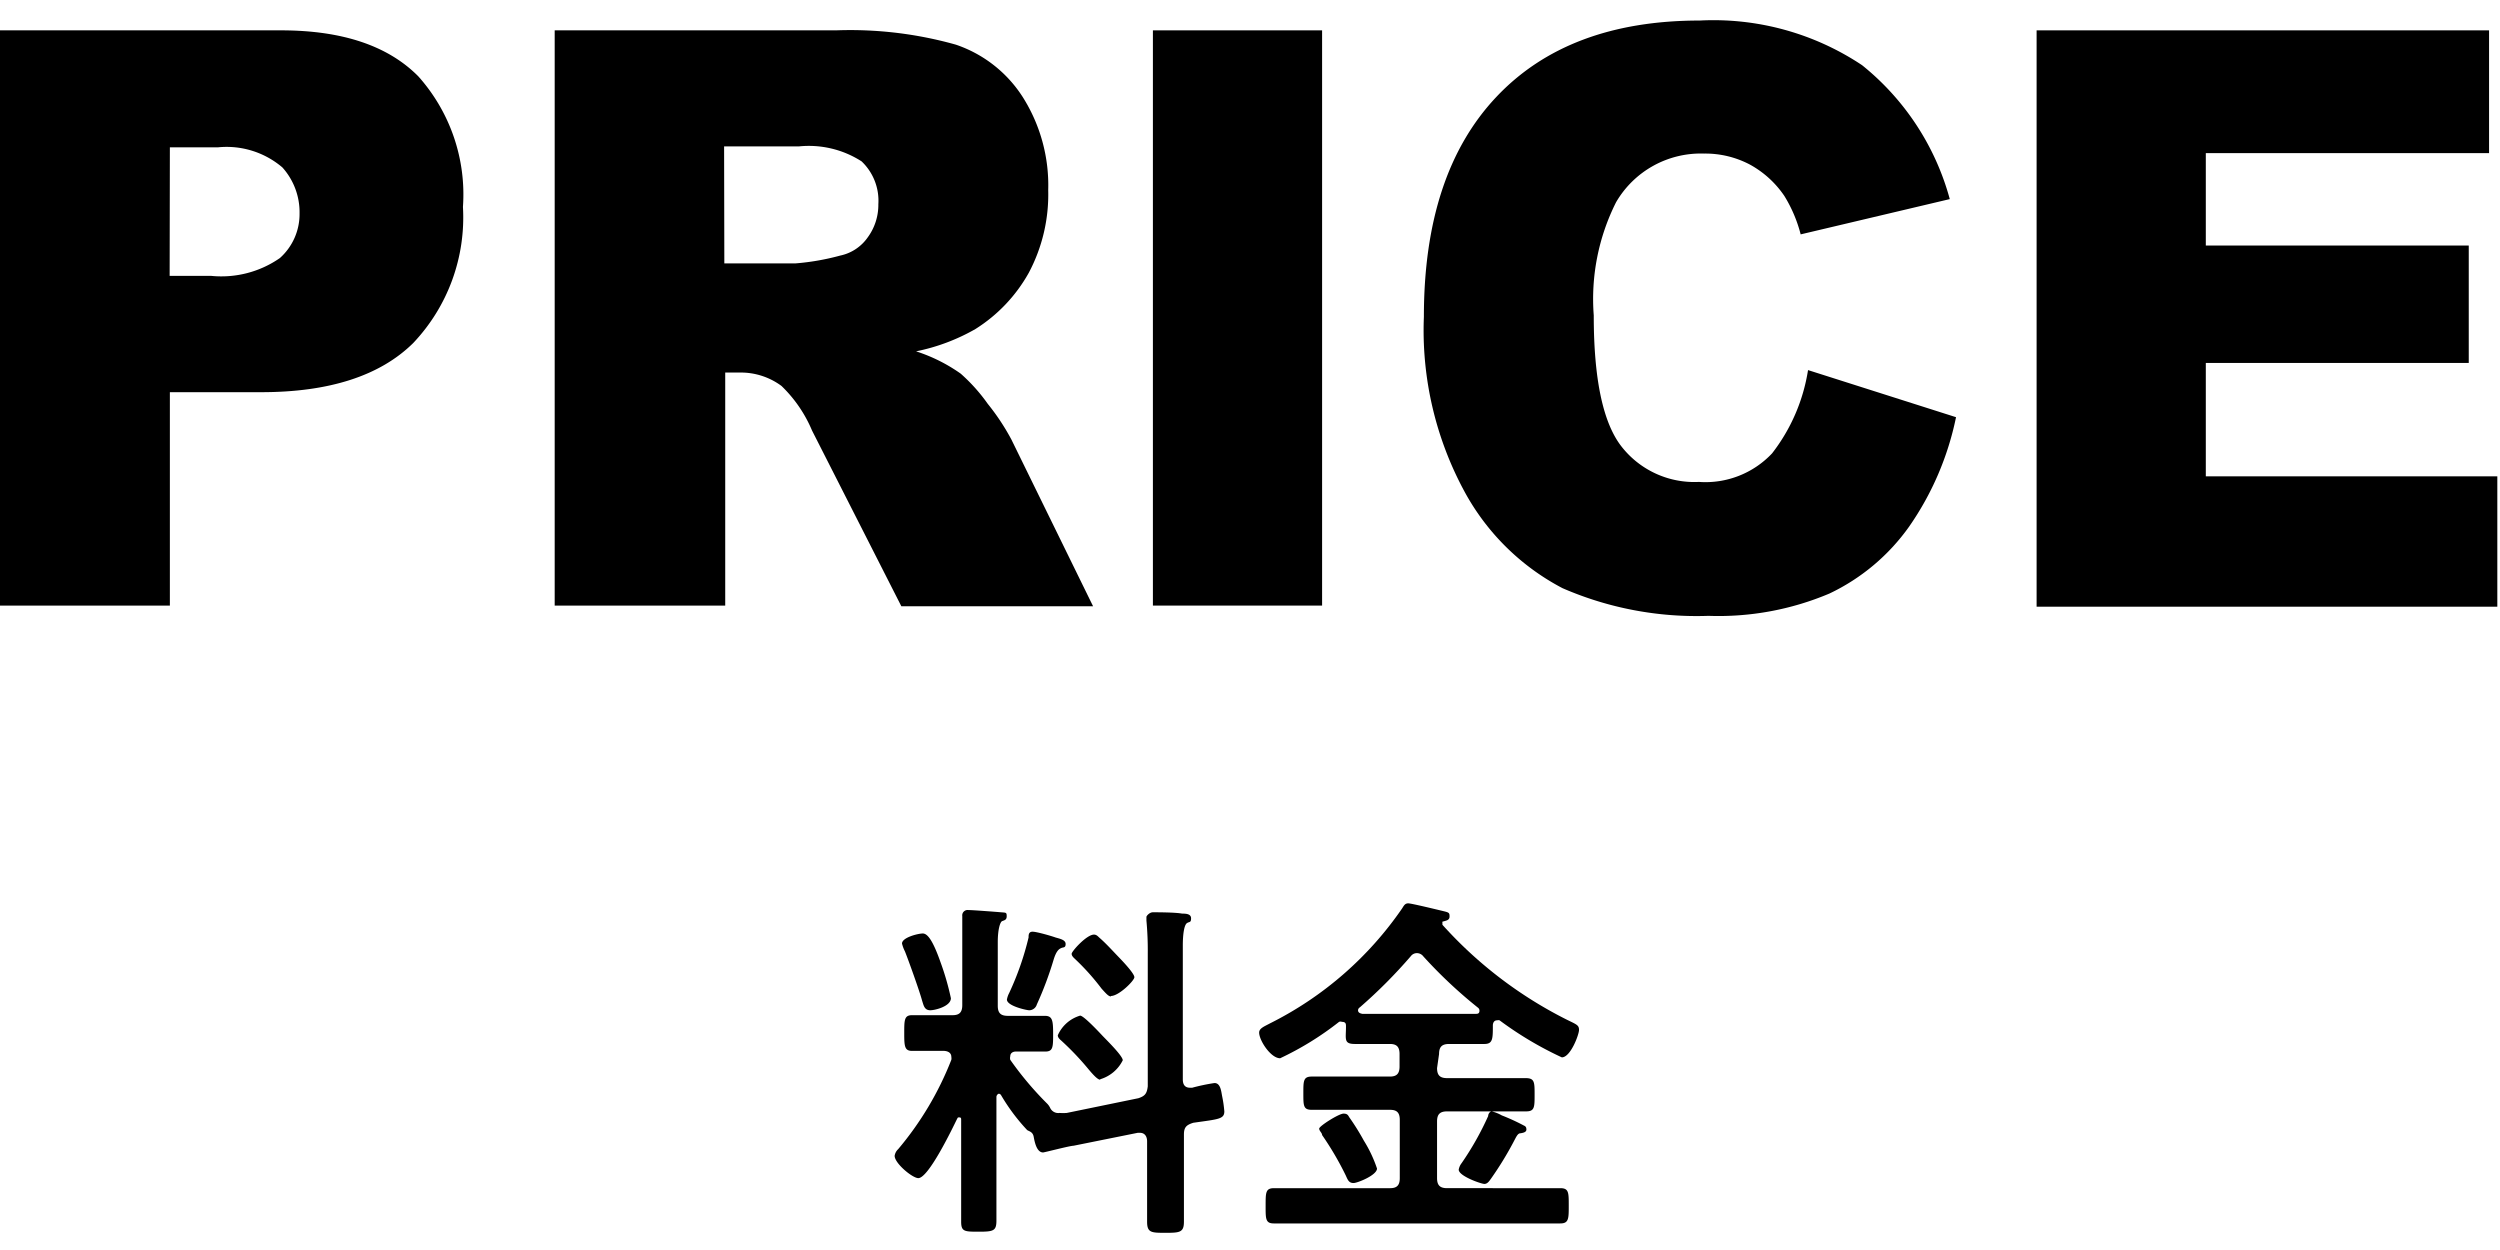
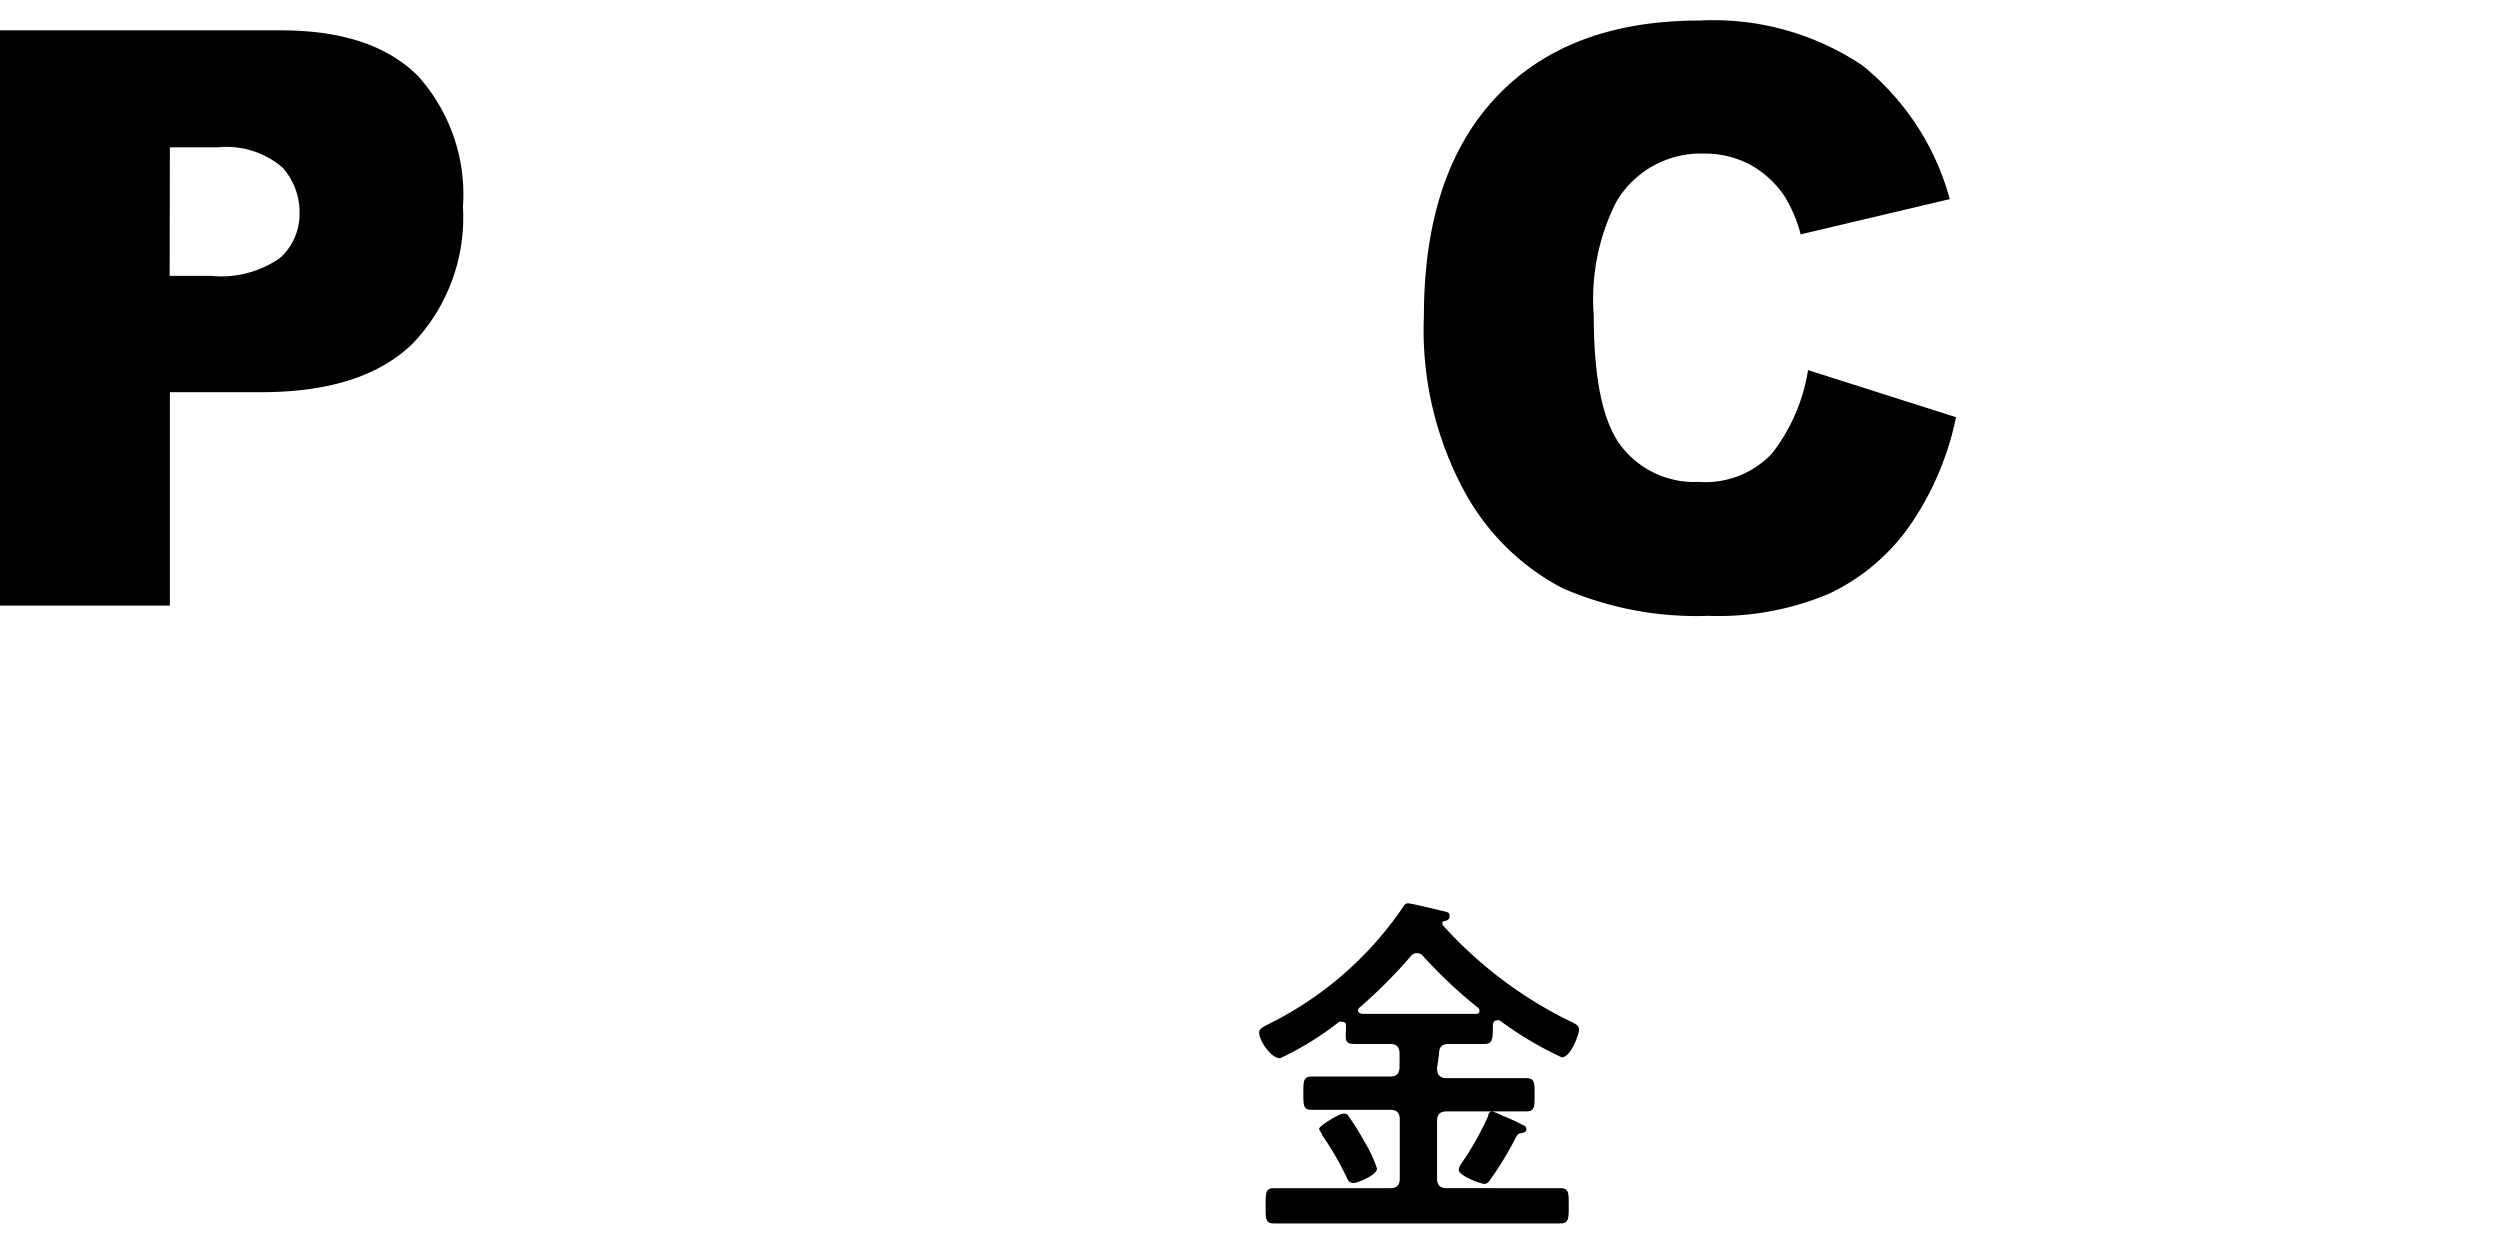
<svg xmlns="http://www.w3.org/2000/svg" viewBox="0 0 112 56">
  <defs>
    <style>.cls-1{fill:none;}</style>
  </defs>
  <title>h3_price</title>
  <g id="レイヤー_2" data-name="レイヤー 2">
    <g id="レイヤー_1-2" data-name="レイヤー 1">
      <rect class="cls-1" width="112" height="56" />
      <path d="M0,1.36H12.59q4.11,0,6.15,2.06a7.94,7.94,0,0,1,2,5.85,8.18,8.18,0,0,1-2.23,6.1q-2.23,2.2-6.81,2.2H7.61v9.56H0Zm7.6,11H9.47a4.59,4.59,0,0,0,3.07-.8,2.64,2.64,0,0,0,.88-2,3,3,0,0,0-.77-2.06A3.85,3.85,0,0,0,9.77,6.6H7.61Z" />
-       <path d="M24.85,27.13V1.36H37.45A17.45,17.45,0,0,1,42.82,2a5.74,5.74,0,0,1,3,2.35,7.39,7.39,0,0,1,1.14,4.17,7.47,7.47,0,0,1-.87,3.7,7,7,0,0,1-2.39,2.52,8.87,8.87,0,0,1-2.66,1,7.37,7.37,0,0,1,2,1,7.85,7.85,0,0,1,1.21,1.35,10.17,10.17,0,0,1,1.06,1.6l3.66,7.47H40.38l-4-7.87a6,6,0,0,0-1.37-2,3.06,3.06,0,0,0-1.85-.6h-.67V27.13Zm7.6-15.33h3.19a10.87,10.87,0,0,0,2-.35,2,2,0,0,0,1.23-.81,2.46,2.46,0,0,0,.48-1.49,2.43,2.43,0,0,0-.75-1.92,4.37,4.37,0,0,0-2.82-.67H32.44Z" />
-       <path d="M51.65,1.36h7.58V27.13H51.65Z" />
      <path d="M81,16.58l6.63,2.11a13.2,13.2,0,0,1-2.1,4.9,9.23,9.23,0,0,1-3.57,3,12.75,12.75,0,0,1-5.42,1A15.05,15.05,0,0,1,70,26.35a10.57,10.57,0,0,1-4.37-4.29,15.16,15.16,0,0,1-1.84-7.87q0-6.39,3.23-9.83T76.15.92a12,12,0,0,1,7.27,2,11.59,11.59,0,0,1,3.93,6L80.67,10.5a6.2,6.2,0,0,0-.73-1.72,4.43,4.43,0,0,0-1.55-1.41,4.28,4.28,0,0,0-2.05-.49,4.39,4.39,0,0,0-3.94,2.18,9.65,9.65,0,0,0-1,5.07q0,4.28,1.24,5.87a4.14,4.14,0,0,0,3.47,1.59,4.1,4.1,0,0,0,3.28-1.28A8.13,8.13,0,0,0,81,16.58Z" />
-       <path d="M91.24,1.36h20.27v5.5H98.82V11H110.6v5.26H98.82v5.08h13.06v5.84H91.24Z" />
-       <path d="M51,49.2c.3-.1.38-.21.42-.53V42.73a14.64,14.64,0,0,0-.06-1.49s0-.11,0-.16.14-.21.29-.21,1,0,1.31.06c.14,0,.4,0,.4.21s-.08.14-.19.22-.18.45-.18,1v6c0,.21.08.37.32.37h.1a8.8,8.8,0,0,1,1-.21c.27,0,.3.37.34.58a5.49,5.49,0,0,1,.1.69c0,.35-.27.35-1.39.51-.32.1-.42.21-.42.53v1.44c0,.82,0,1.63,0,2.46,0,.48-.18.5-.82.5s-.83,0-.83-.5c0-.83,0-1.65,0-2.46V51.13c0-.21-.1-.38-.32-.38l-.1,0-2.88.58c-.16,0-1.3.3-1.36.3-.29,0-.38-.48-.42-.7s-.19-.24-.29-.3a8.7,8.7,0,0,1-1.18-1.58S44.8,49,44.75,49s-.11.08-.11.14v3.3c0,.75,0,1.5,0,2.24,0,.46-.13.5-.78.5s-.8,0-.8-.45c0-.77,0-1.52,0-2.29V50.17c0-.06,0-.11-.08-.11s-.06,0-.1.06c-.21.43-1.28,2.66-1.74,2.66-.26,0-1.06-.66-1.06-1a.52.52,0,0,1,.16-.3,14.25,14.25,0,0,0,2.38-4,.35.35,0,0,0,0-.13c0-.19-.16-.26-.32-.27H42.2c-.53,0-1,0-1.34,0s-.35-.22-.35-.8,0-.8.35-.8.82,0,1.34,0h.48c.3,0,.43-.13.43-.45v-2.8c0-.34,0-.69,0-1,0,0,0-.13,0-.19a.24.24,0,0,1,.27-.27c.19,0,1.23.08,1.46.1s.26,0,.26.18-.13.18-.21.22-.19.35-.19.94v2.85c0,.32.13.45.45.45h.32c.53,0,1,0,1.34,0s.37.21.37.8,0,.8-.35.8-.82,0-1.33,0c-.11,0-.24.06-.24.21a.31.31,0,0,0,0,.16,14.62,14.62,0,0,0,1.63,1.94.72.72,0,0,1,.16.22.4.4,0,0,0,.42.22,2.27,2.27,0,0,0,.32,0Zm-9.32-3.94c-.27,0-.3-.22-.37-.43-.11-.42-.61-1.81-.77-2.21a1.55,1.55,0,0,1-.13-.35c0-.27.72-.45.93-.45s.45.3.8,1.3a11.75,11.75,0,0,1,.46,1.6C42.6,45.08,41.9,45.26,41.67,45.26ZM47.29,42c.21.06.45.11.45.29s-.1.14-.19.18-.22.1-.35.53a15.47,15.47,0,0,1-.75,2,.36.36,0,0,1-.34.26c-.11,0-1-.19-1-.48a1,1,0,0,1,.1-.29A13,13,0,0,0,46.08,42c0-.11,0-.26.18-.26S47.1,41.93,47.29,42Zm2,6.37c-.11,0-.29-.19-.51-.45a12.46,12.46,0,0,0-1.18-1.25c-.08-.08-.21-.16-.21-.29a1.58,1.58,0,0,1,1-.88c.16,0,.85.74,1,.9s.91.9.91,1.1A1.65,1.65,0,0,1,49.29,48.35Zm.48-3.73c-.11,0-.22-.13-.42-.35A10.55,10.55,0,0,0,48.2,43c-.08-.08-.19-.16-.19-.27s.67-.86,1-.86c.13,0,.19.1.29.18.29.26.54.54.82.83s.7.75.7.9S50.13,44.62,49.77,44.62Z" />
      <path d="M64.38,47.85c0,.32.13.45.45.45h1.65c.63,0,1.25,0,1.87,0,.4,0,.4.18.4.74s0,.75-.38.75c-.62,0-1.25,0-1.89,0H64.83c-.32,0-.45.13-.45.45v2.54c0,.32.13.45.45.45H67.9c.67,0,1.33,0,2,0,.38,0,.38.19.38.78s0,.8-.38.8c-.66,0-1.31,0-2,0H59.07c-.67,0-1.33,0-2,0-.38,0-.37-.21-.37-.8s0-.78.38-.78c.66,0,1.33,0,2,0h3.2c.3,0,.43-.13.43-.45V50.17c0-.32-.13-.45-.43-.45H60.64c-.62,0-1.25,0-1.87,0-.38,0-.38-.18-.38-.74s0-.75.38-.75c.62,0,1.25,0,1.87,0h1.63c.3,0,.43-.13.43-.45v-.56c0-.32-.13-.45-.43-.45h0c-.53,0-1.06,0-1.57,0s-.4-.22-.4-.78c0-.11,0-.21-.18-.21a.16.16,0,0,0-.13,0,13.62,13.62,0,0,1-2.64,1.63c-.42,0-.94-.8-.94-1.15,0-.19.22-.27.5-.42a15.69,15.69,0,0,0,5.91-5.15c.08-.13.13-.22.27-.22s1.33.29,1.58.35.27.08.27.24-.14.18-.24.21-.08,0-.08.1,0,0,0,.06a18.85,18.85,0,0,0,5.59,4.26c.43.21.53.24.53.45s-.38,1.23-.77,1.23a15.76,15.76,0,0,1-2.79-1.66.23.23,0,0,0-.11,0c-.13,0-.18.1-.19.21,0,.62,0,.85-.38.85s-1.06,0-1.58,0h0c-.32,0-.45.13-.45.45ZM60.64,53c-.21,0-.26-.14-.35-.34a13.71,13.71,0,0,0-1.06-1.81c0-.1-.13-.18-.13-.29s.88-.67,1.09-.67.21.11.29.21a10.58,10.58,0,0,1,.62,1,5.86,5.86,0,0,1,.59,1.25C61.69,52.65,60.81,53,60.64,53ZM63.48,42.7a.34.34,0,0,0-.27.13,22.37,22.37,0,0,1-2.29,2.3.16.16,0,0,0-.08.13c0,.11.1.14.19.16.38,0,.78,0,1.18,0h2.66c.42,0,.83,0,1.25,0,.06,0,.16,0,.16-.14a.16.16,0,0,0-.06-.13,21,21,0,0,1-2.46-2.31A.36.36,0,0,0,63.48,42.7Zm4.64,8.07c-.13,0-.19.16-.32.4a14.91,14.91,0,0,1-1,1.63c-.08.11-.16.24-.3.24s-1.15-.35-1.15-.64a.66.66,0,0,1,.13-.29A13.25,13.25,0,0,0,66.67,50c0-.1.08-.21.16-.21a1.74,1.74,0,0,1,.45.18,9.21,9.21,0,0,1,1,.46.15.15,0,0,1,.1.14C68.41,50.73,68.22,50.75,68.13,50.77Z" />
    </g>
  </g>
</svg>